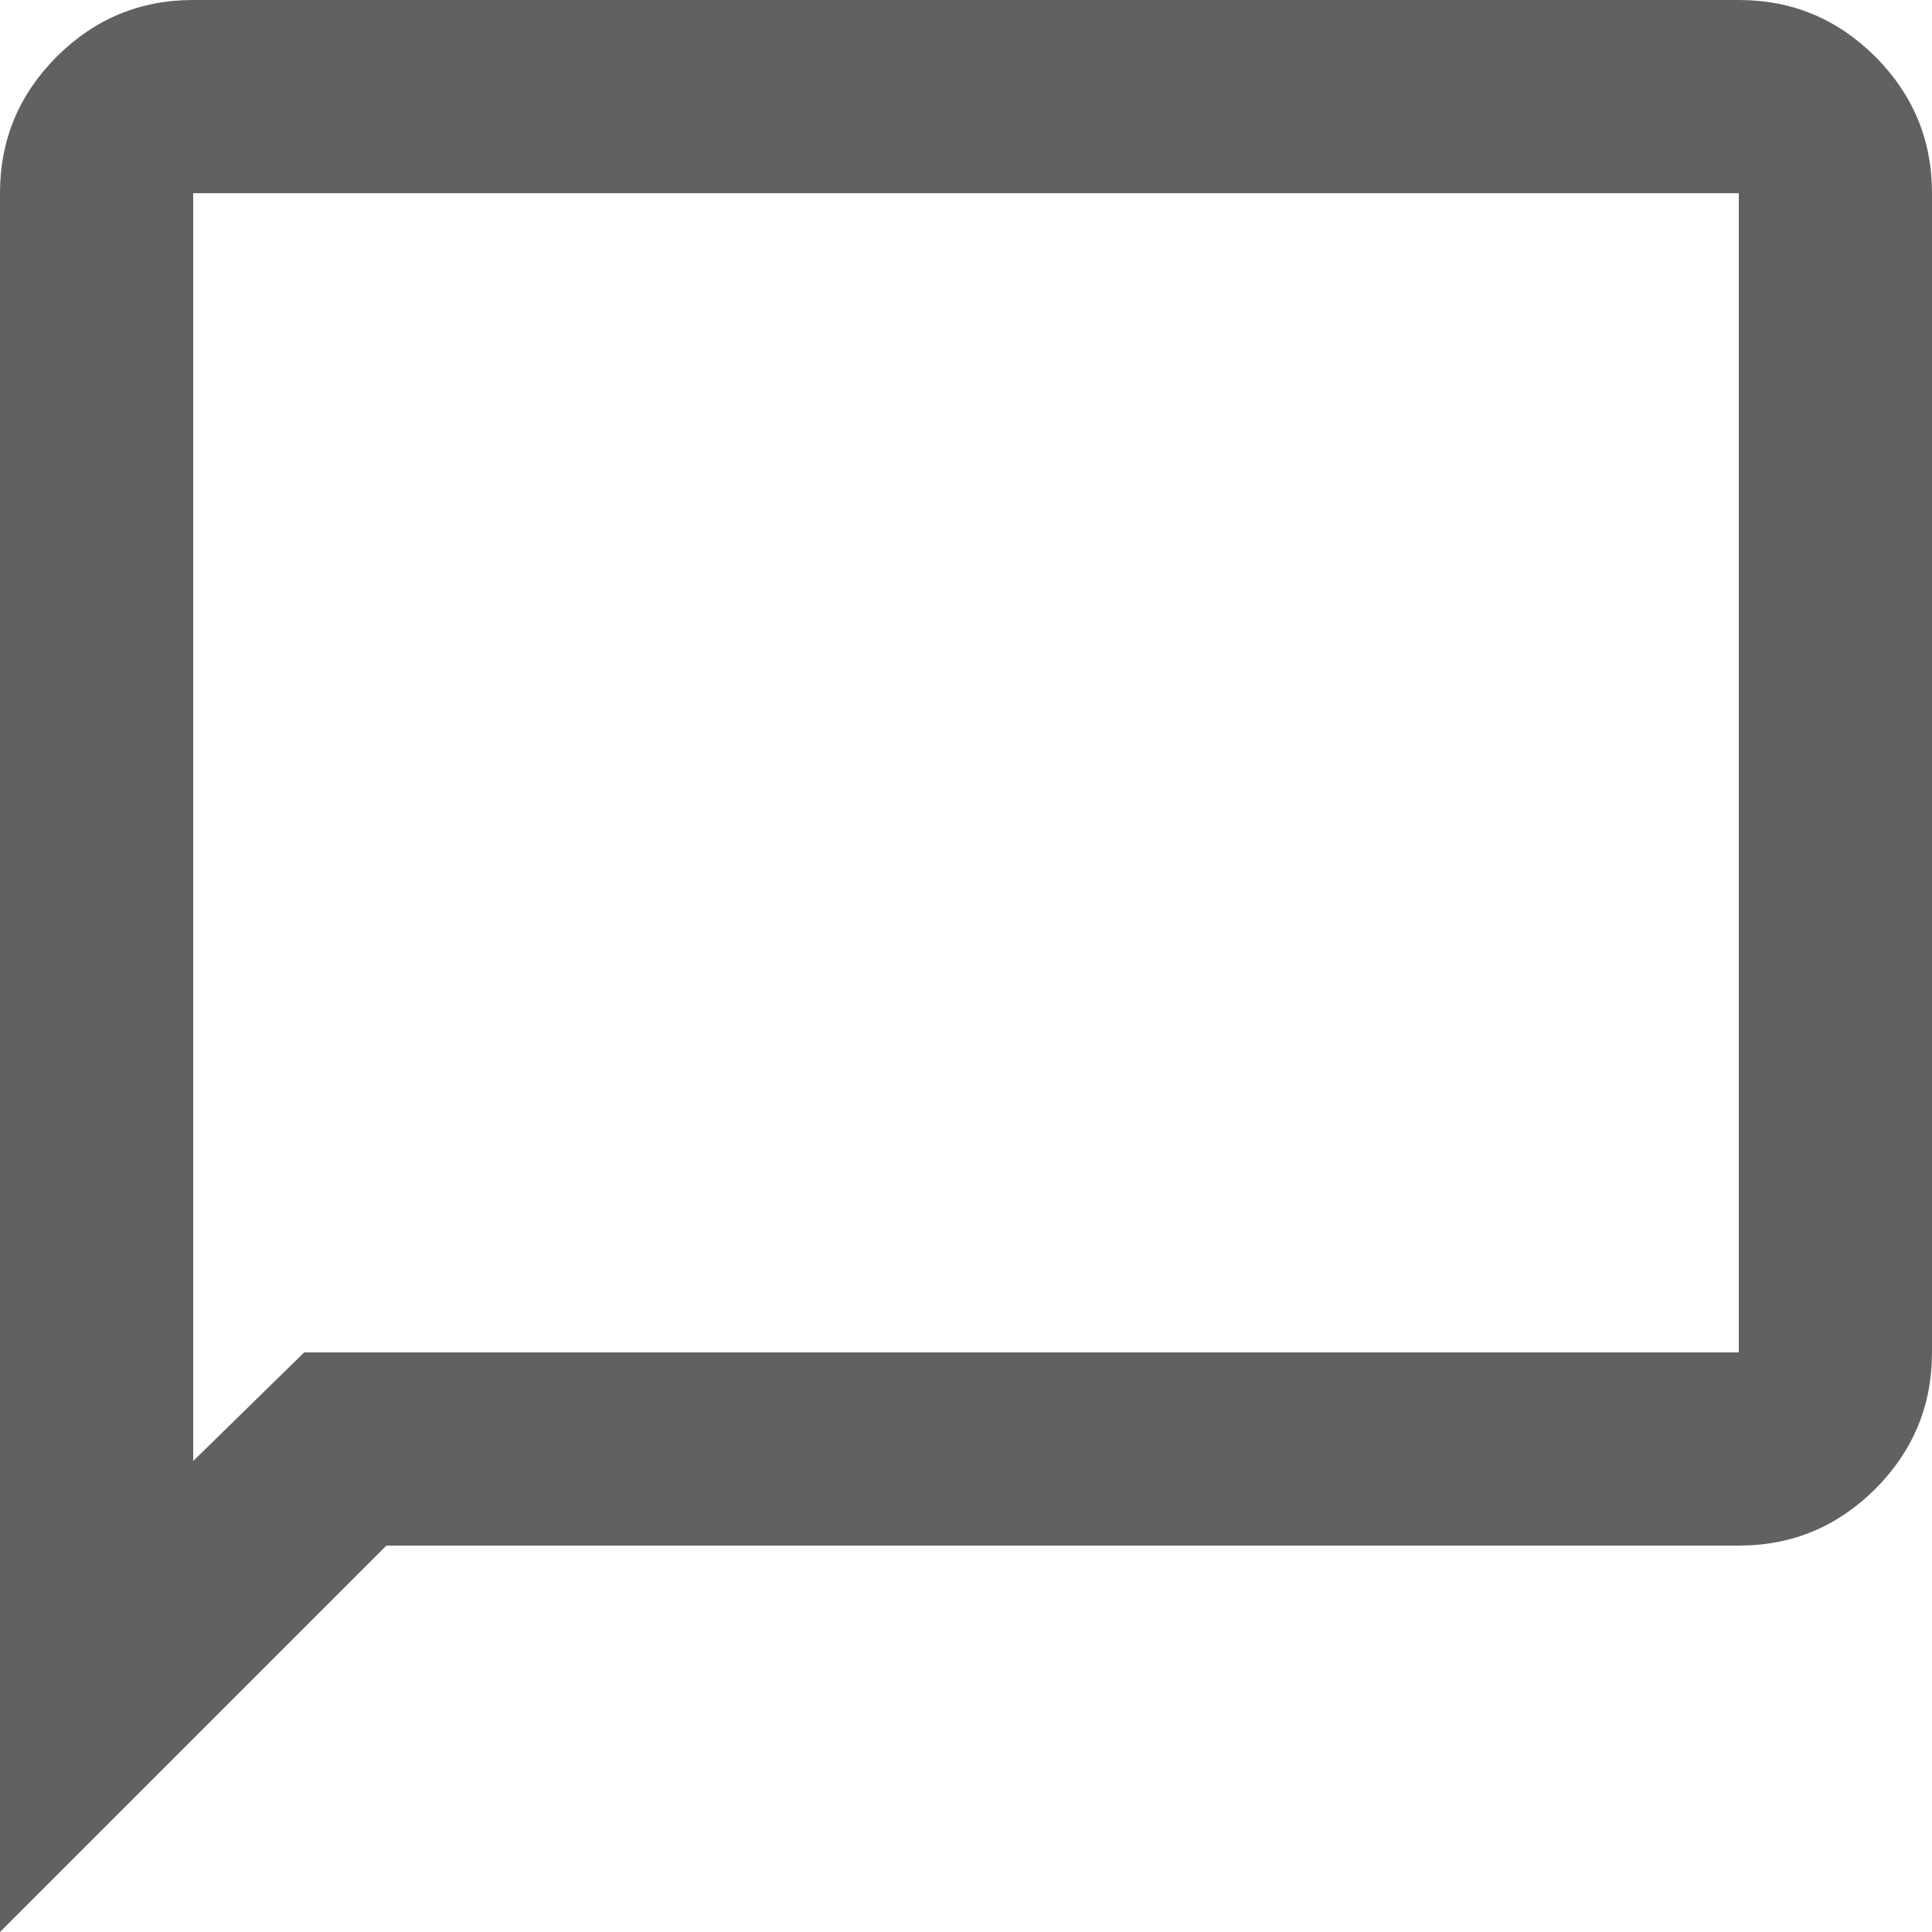
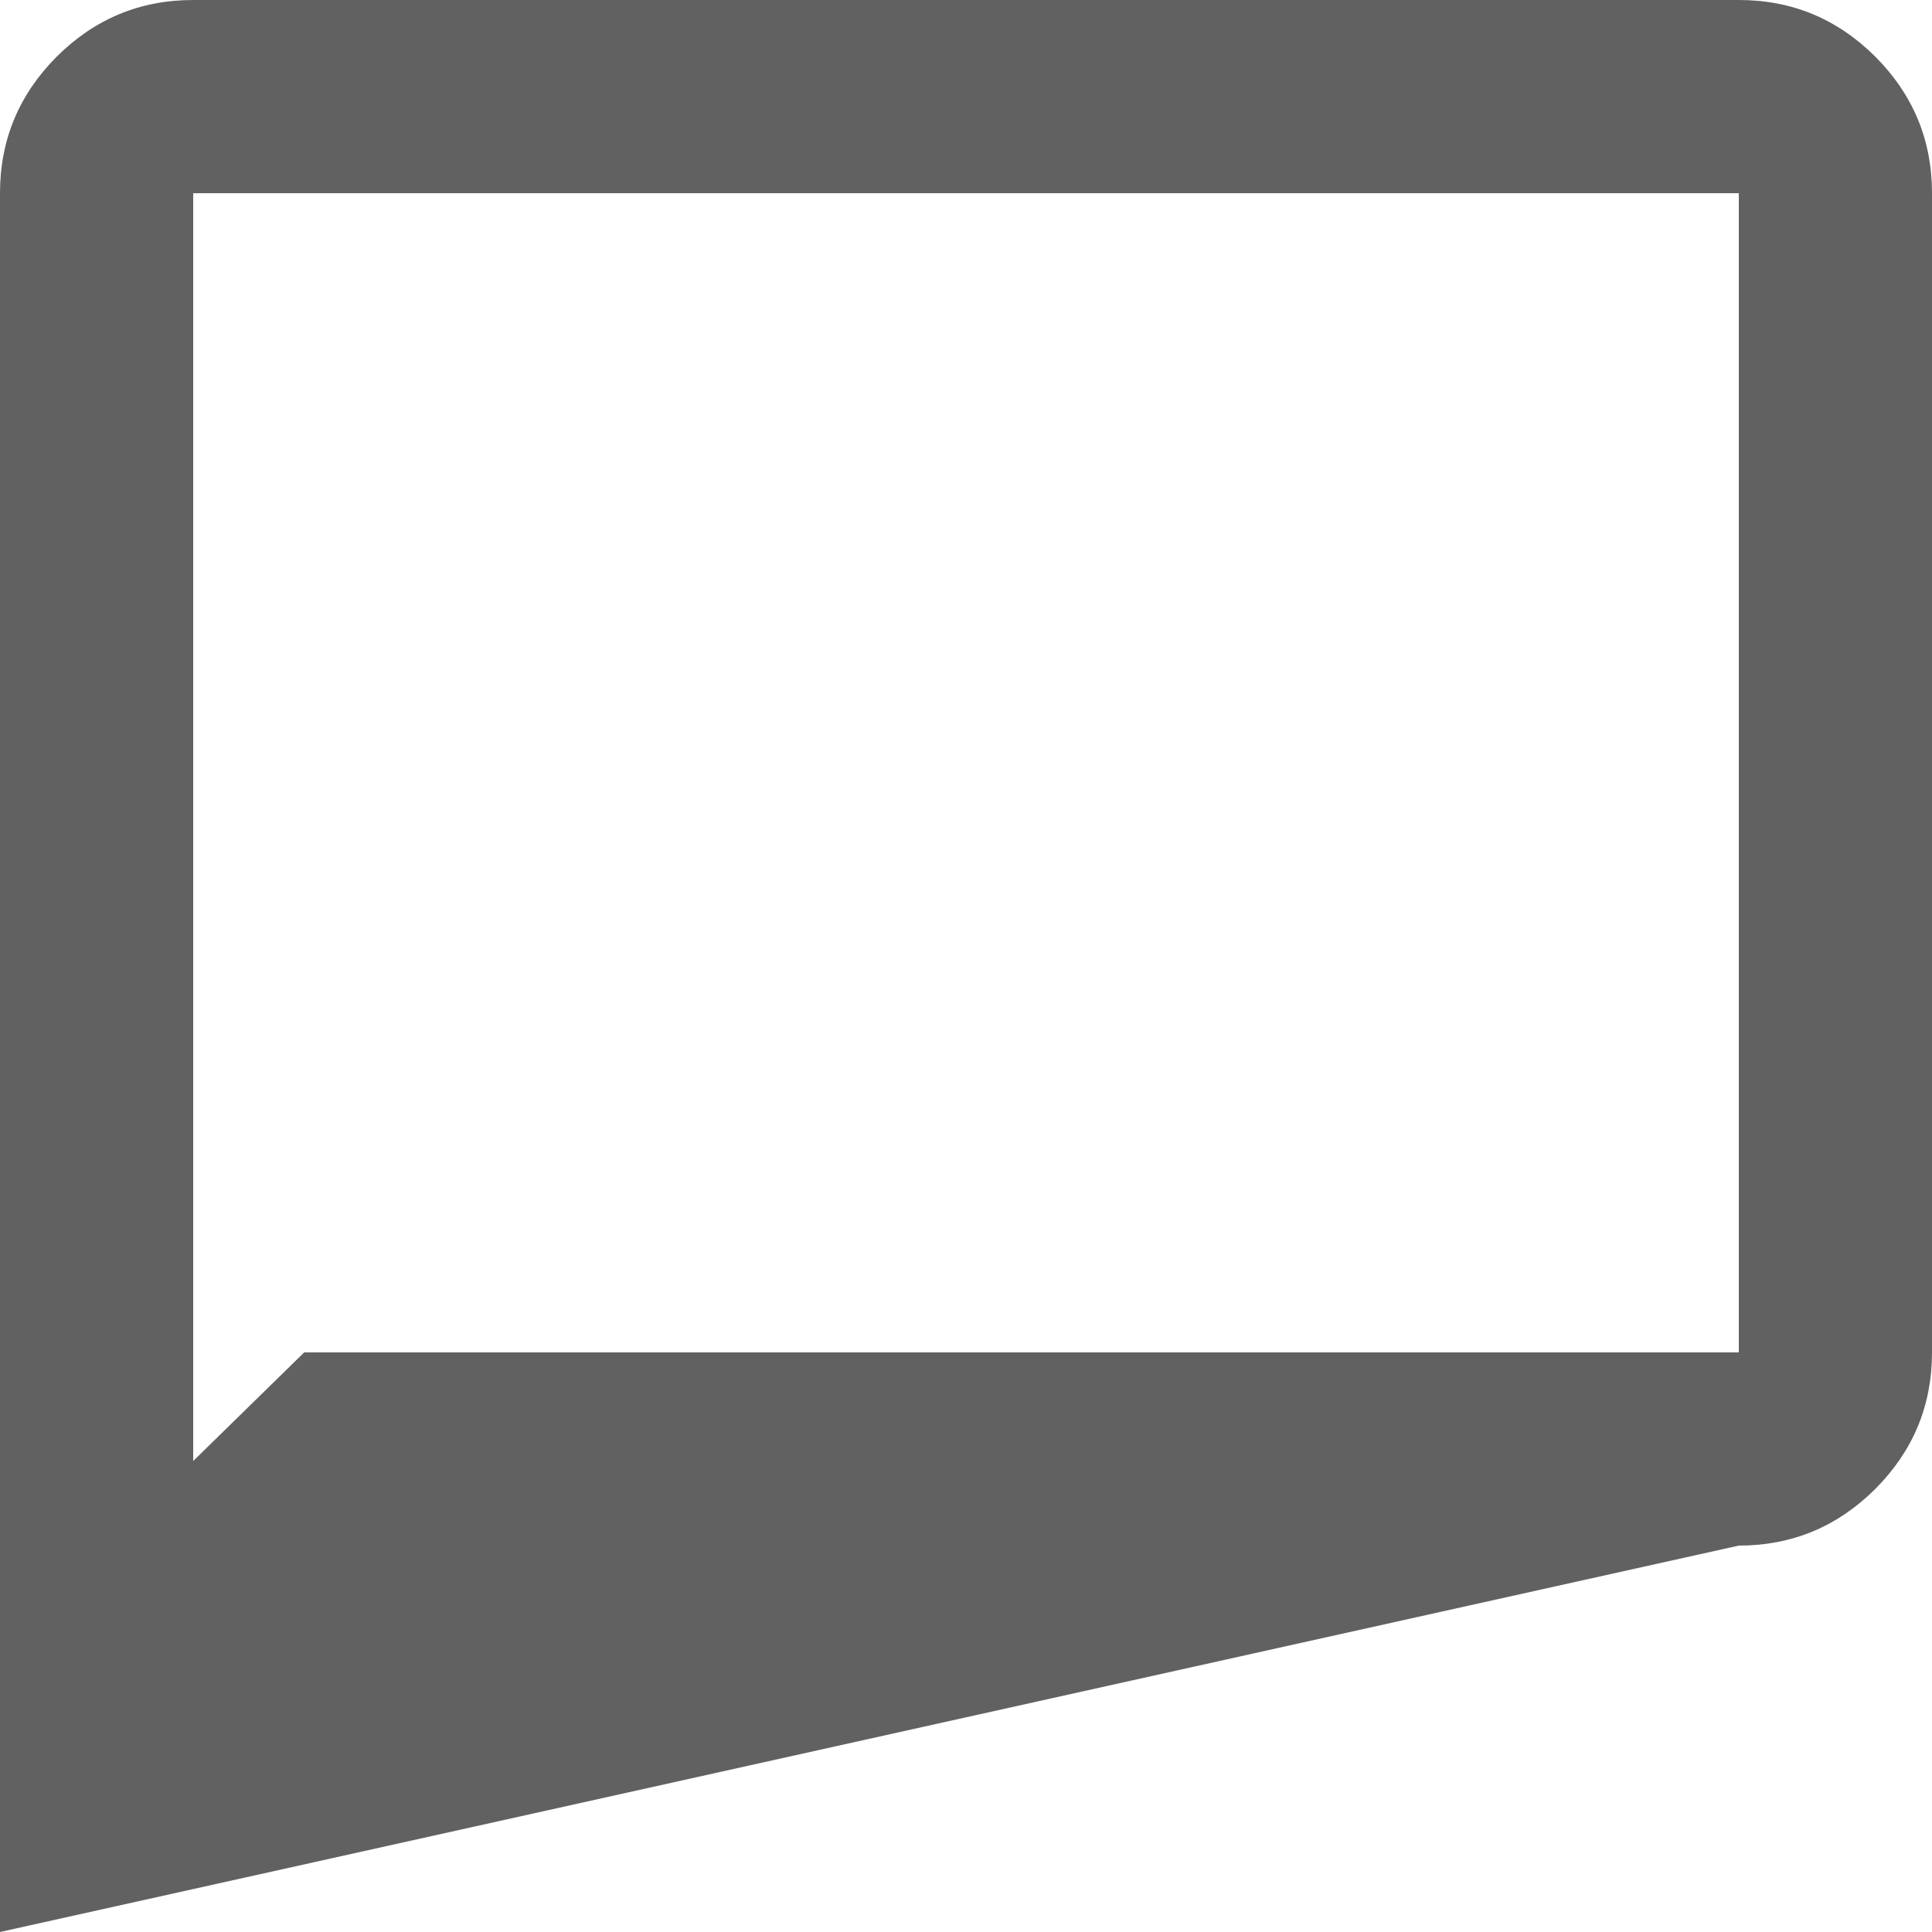
<svg xmlns="http://www.w3.org/2000/svg" width="9" height="9" viewBox="0 0 9 9" fill="none">
-   <path d="M0 9V0.9C0 0.652 0.088 0.441 0.264 0.264C0.441 0.088 0.652 0 0.9 0H8.1C8.348 0 8.559 0.088 8.736 0.264C8.912 0.441 9 0.652 9 0.9V6.3C9 6.548 8.912 6.759 8.736 6.936C8.559 7.112 8.348 7.2 8.1 7.2H1.8L0 9ZM1.417 6.3H8.1V0.9H0.9V6.806L1.417 6.3Z" fill="#201E1F" fill-opacity="0.7" />
+   <path d="M0 9V0.9C0 0.652 0.088 0.441 0.264 0.264C0.441 0.088 0.652 0 0.9 0H8.1C8.348 0 8.559 0.088 8.736 0.264C8.912 0.441 9 0.652 9 0.9V6.3C9 6.548 8.912 6.759 8.736 6.936C8.559 7.112 8.348 7.2 8.1 7.2L0 9ZM1.417 6.3H8.1V0.9H0.9V6.806L1.417 6.3Z" fill="#201E1F" fill-opacity="0.7" />
</svg>